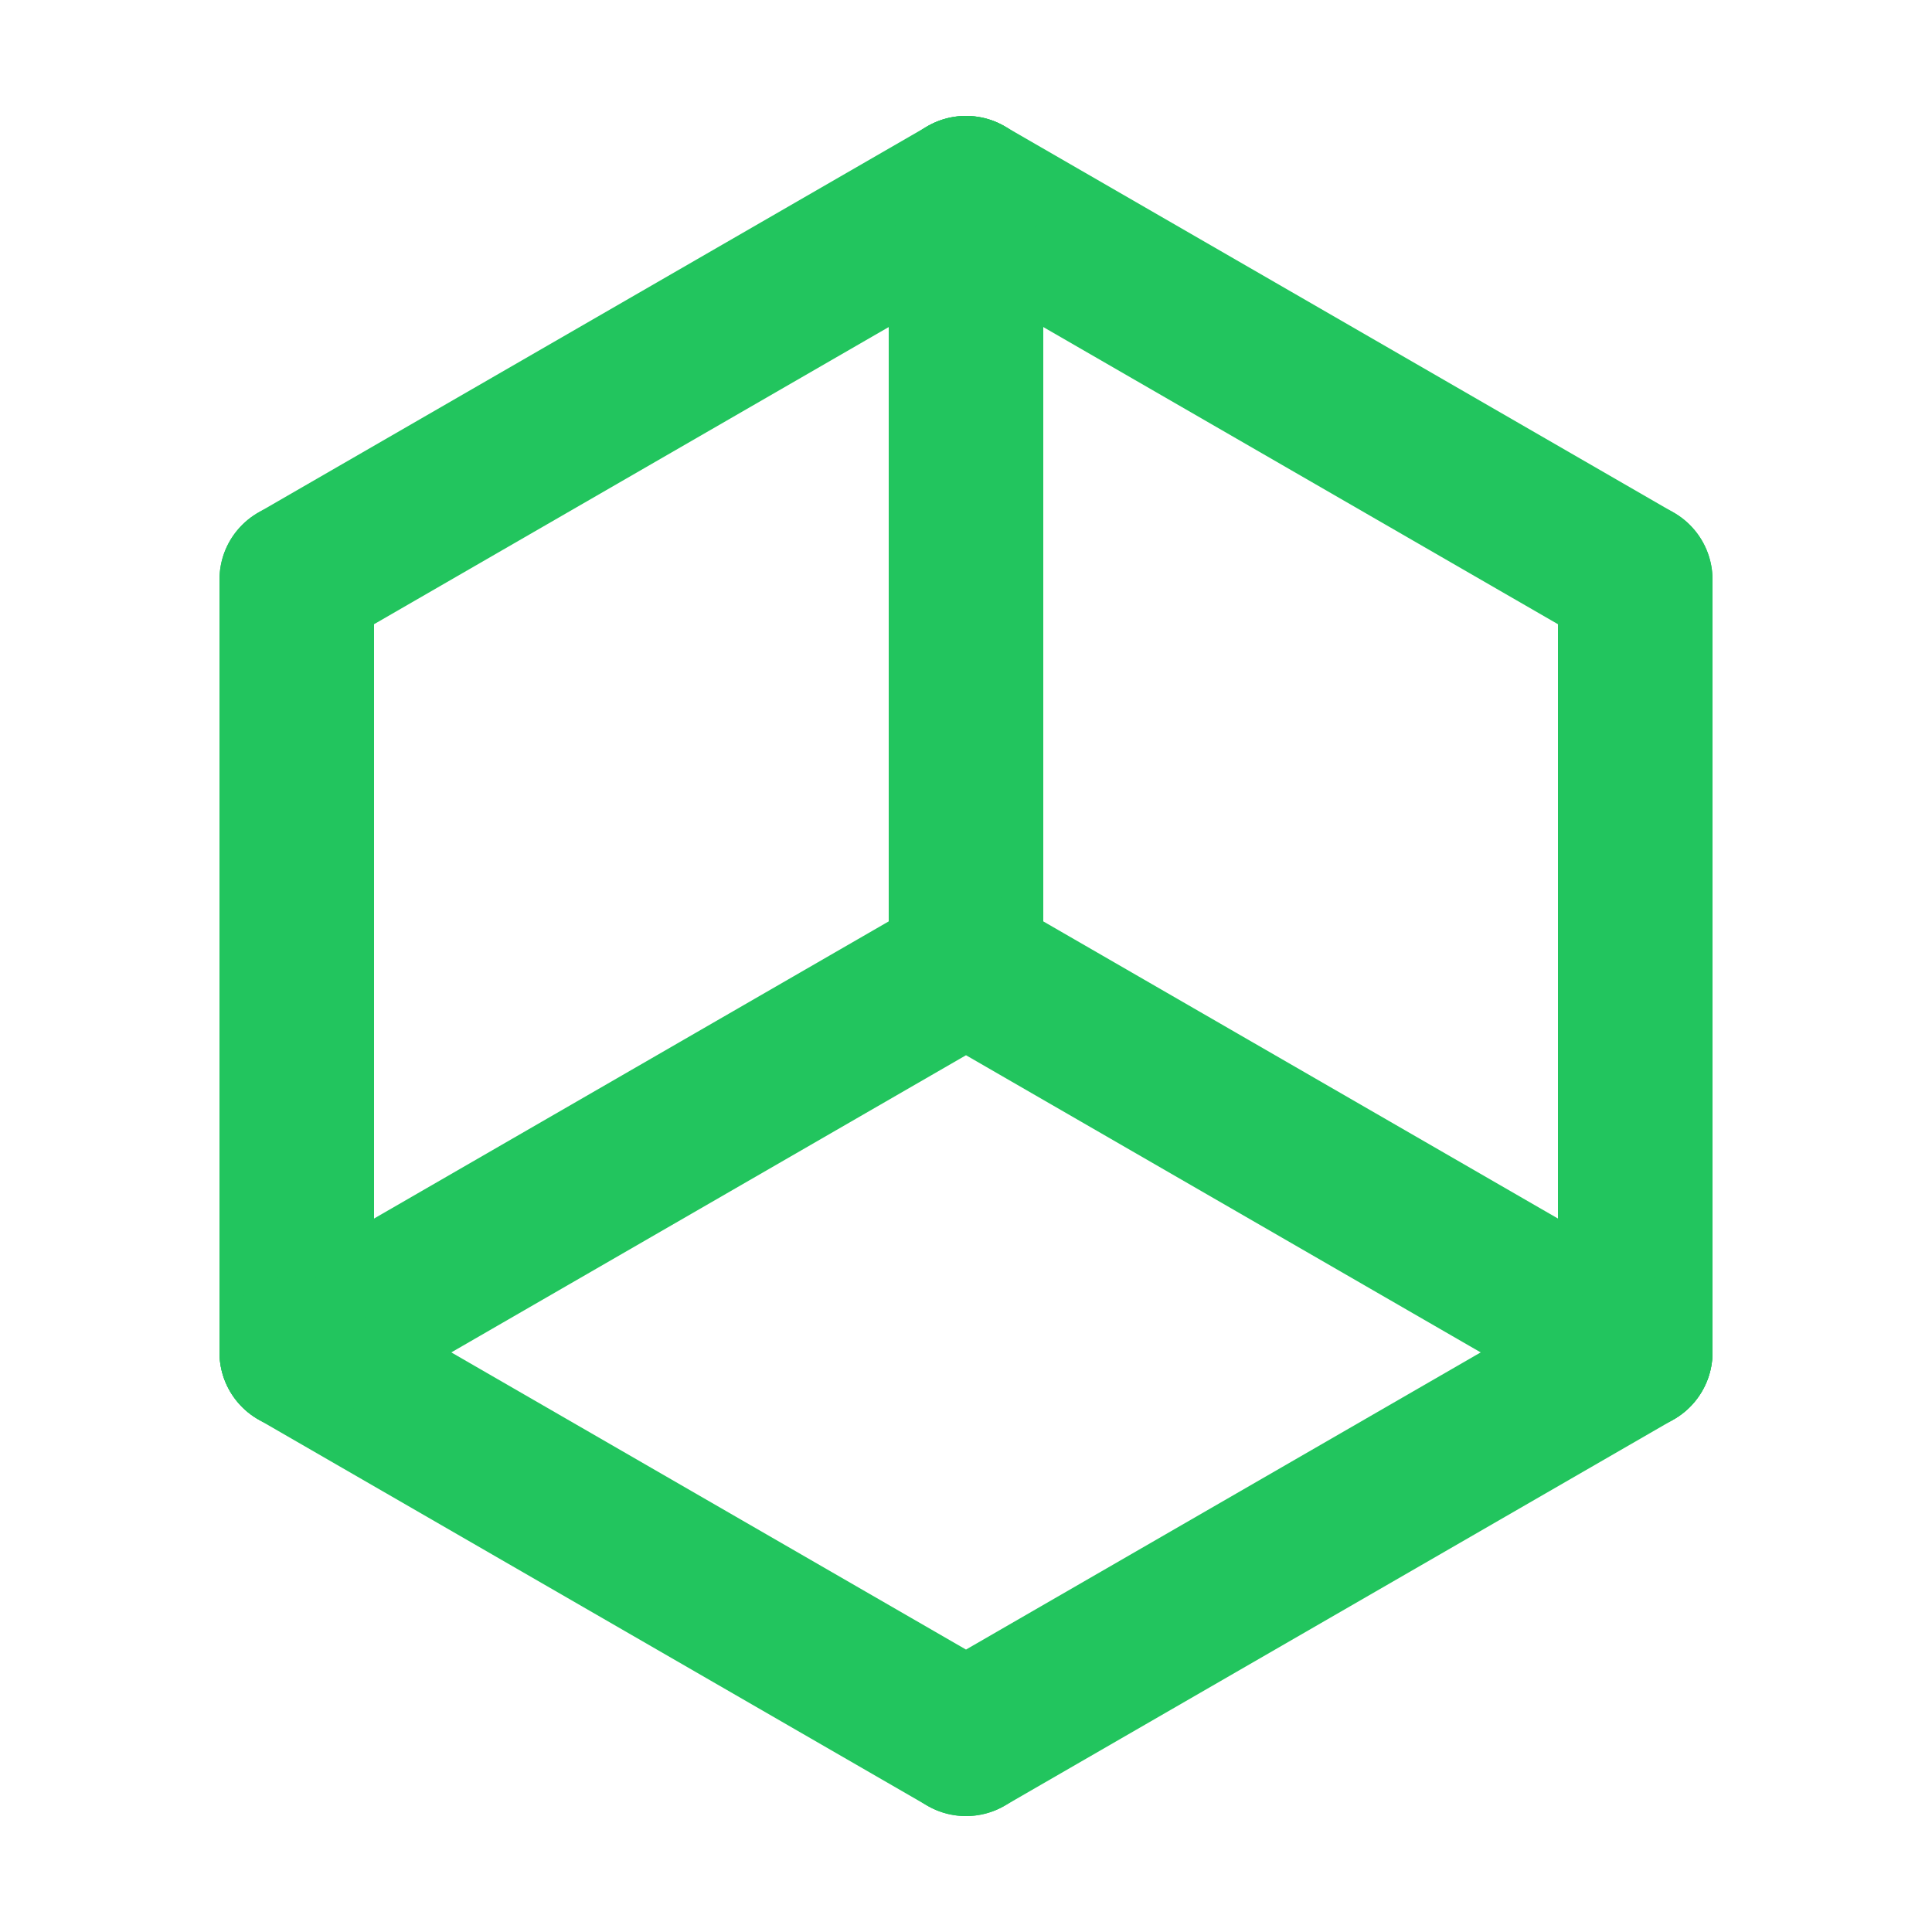
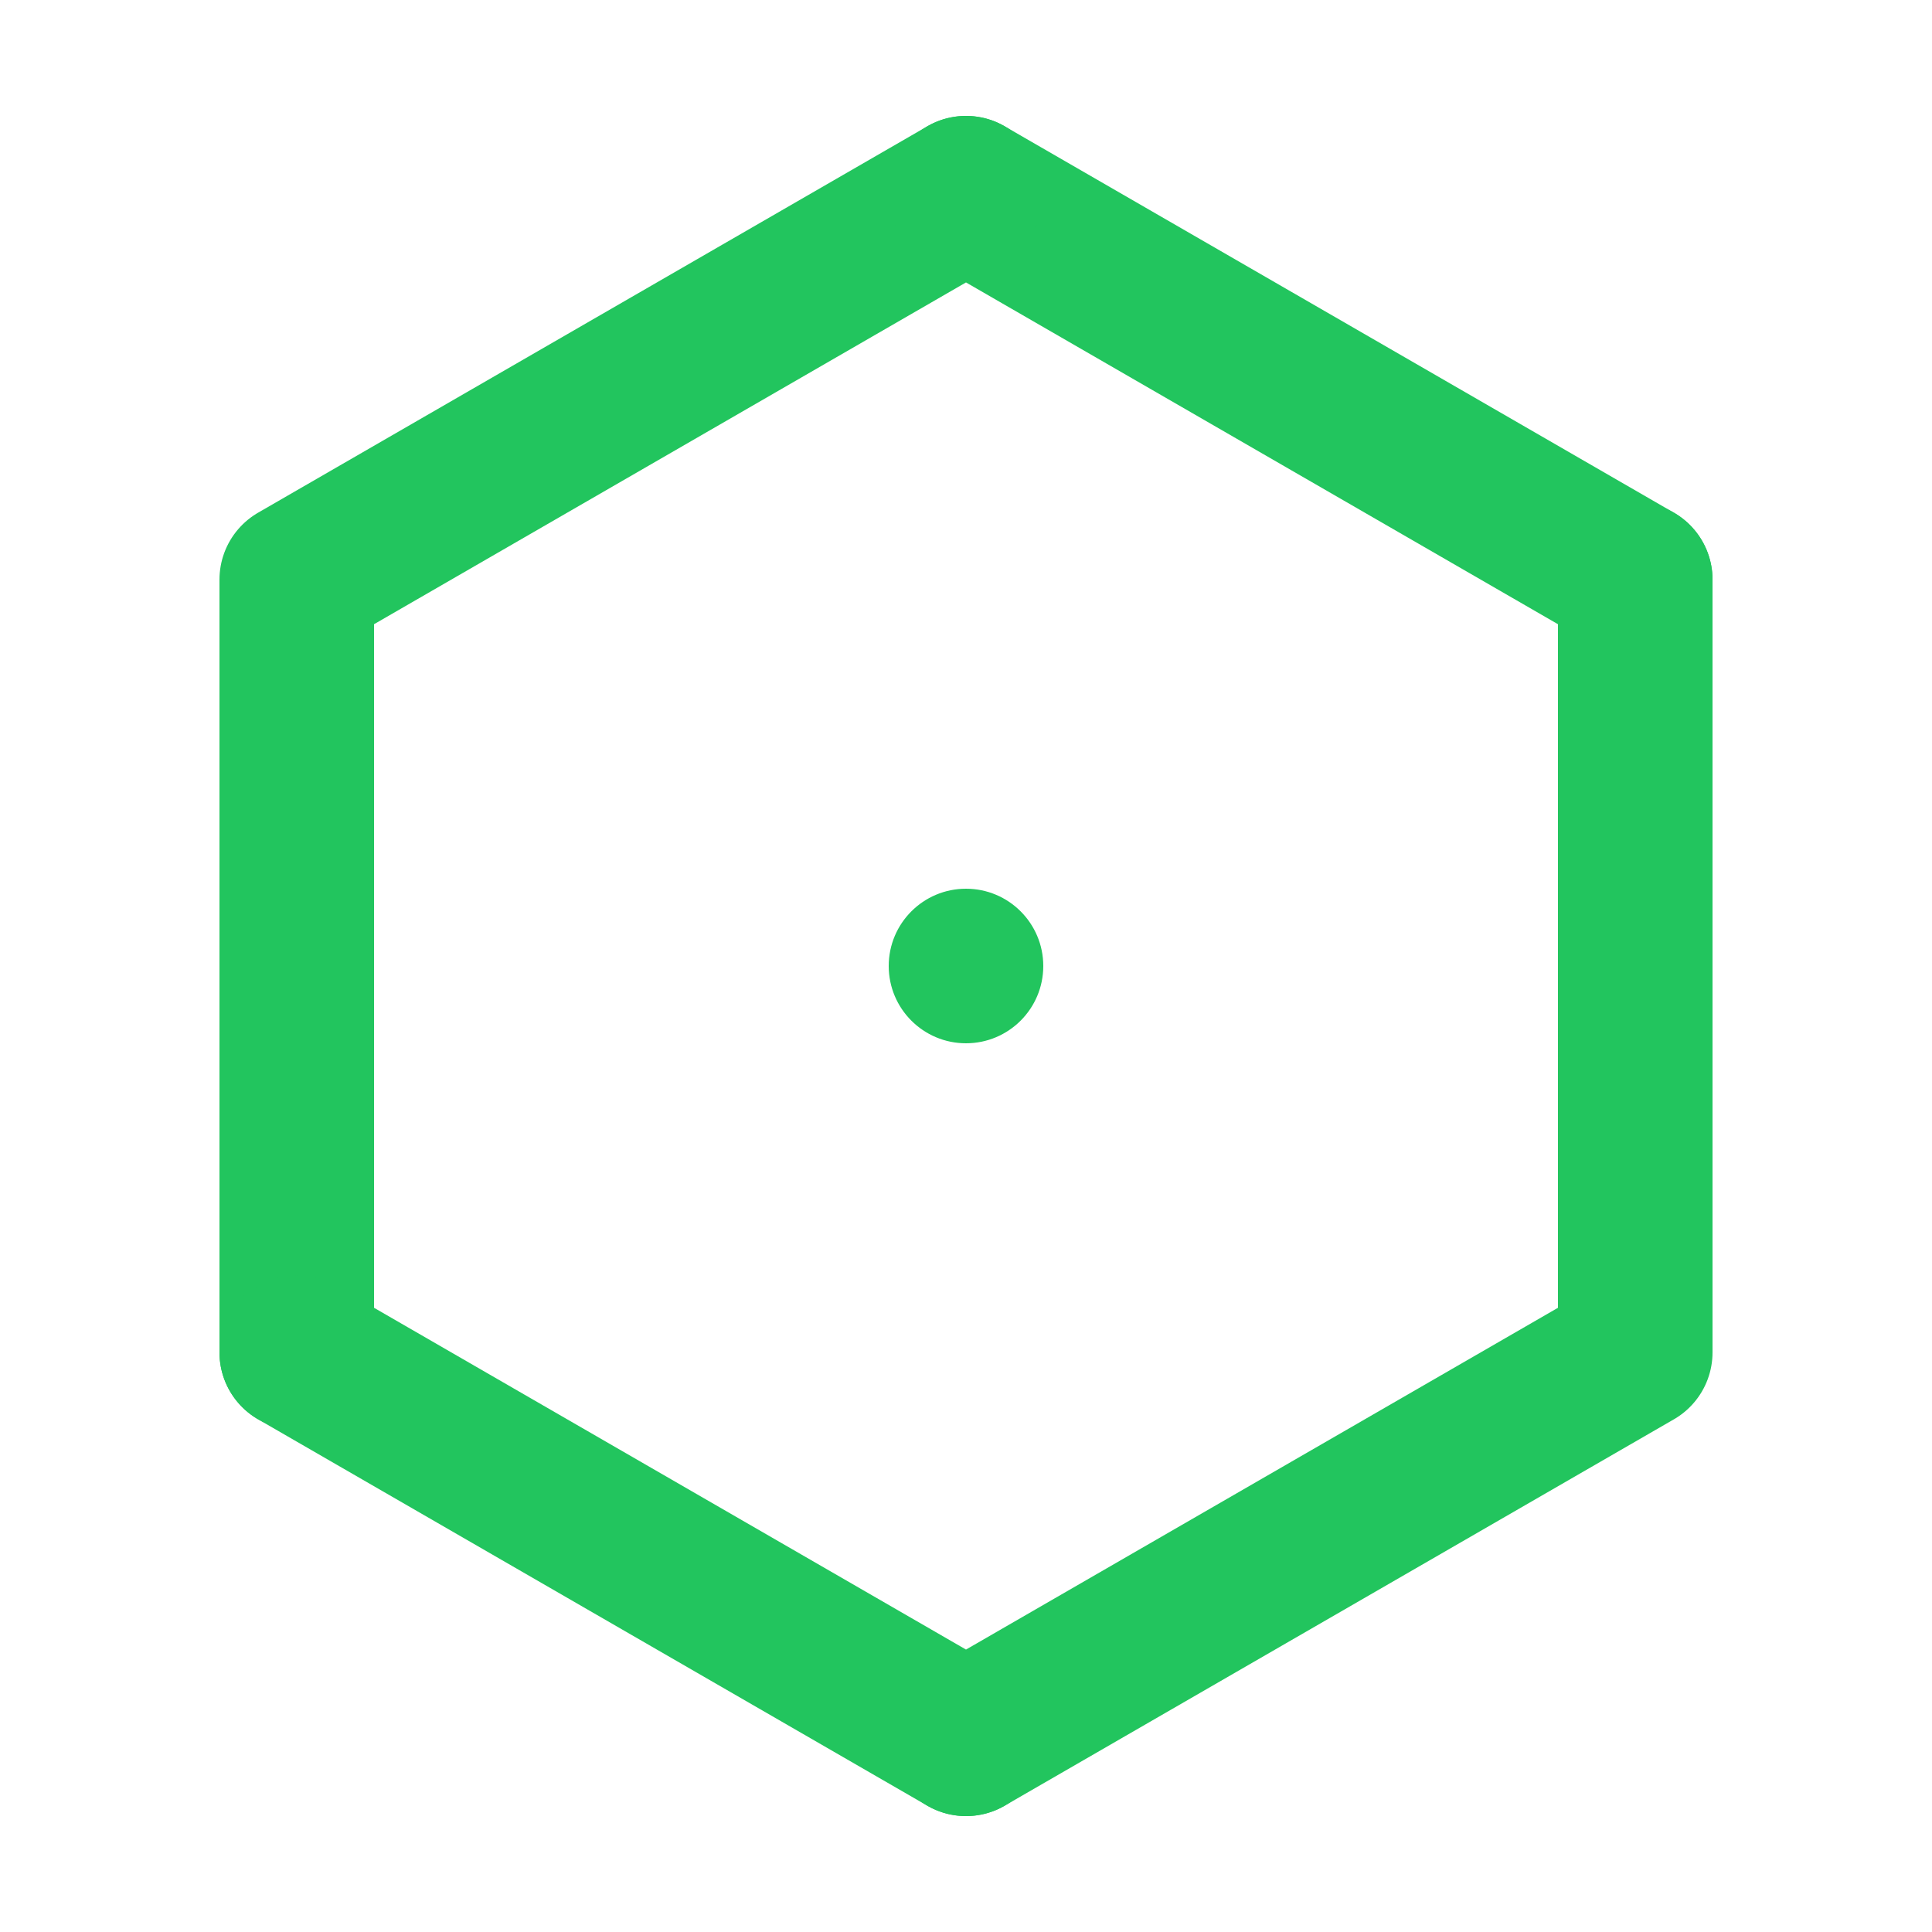
<svg xmlns="http://www.w3.org/2000/svg" width="100" height="100" viewBox="0 0 100 100" fill="none">
  <path d="M50 10 L84.64 30 L84.64 70 L50 90 L15.36 70 L15.36 30 Z" stroke="#22c55e" stroke-width="8" stroke-linecap="round" stroke-linejoin="round" />
-   <path d="M50 50 L50 10 M50 50 L84.64 70 M50 50 L15.36 70" stroke="#22c55e" stroke-width="8" stroke-linecap="round" stroke-linejoin="round" />
  <circle cx="50" cy="50" r="4" fill="#22c55e" />
  <circle cx="50" cy="10" r="4" fill="#22c55e" />
  <circle cx="84.64" cy="30" r="4" fill="#22c55e" />
-   <circle cx="84.64" cy="70" r="4" fill="#22c55e" />
  <circle cx="50" cy="90" r="4" fill="#22c55e" />
  <circle cx="15.36" cy="70" r="4" fill="#22c55e" />
-   <circle cx="15.36" cy="30" r="4" fill="#22c55e" />
</svg>